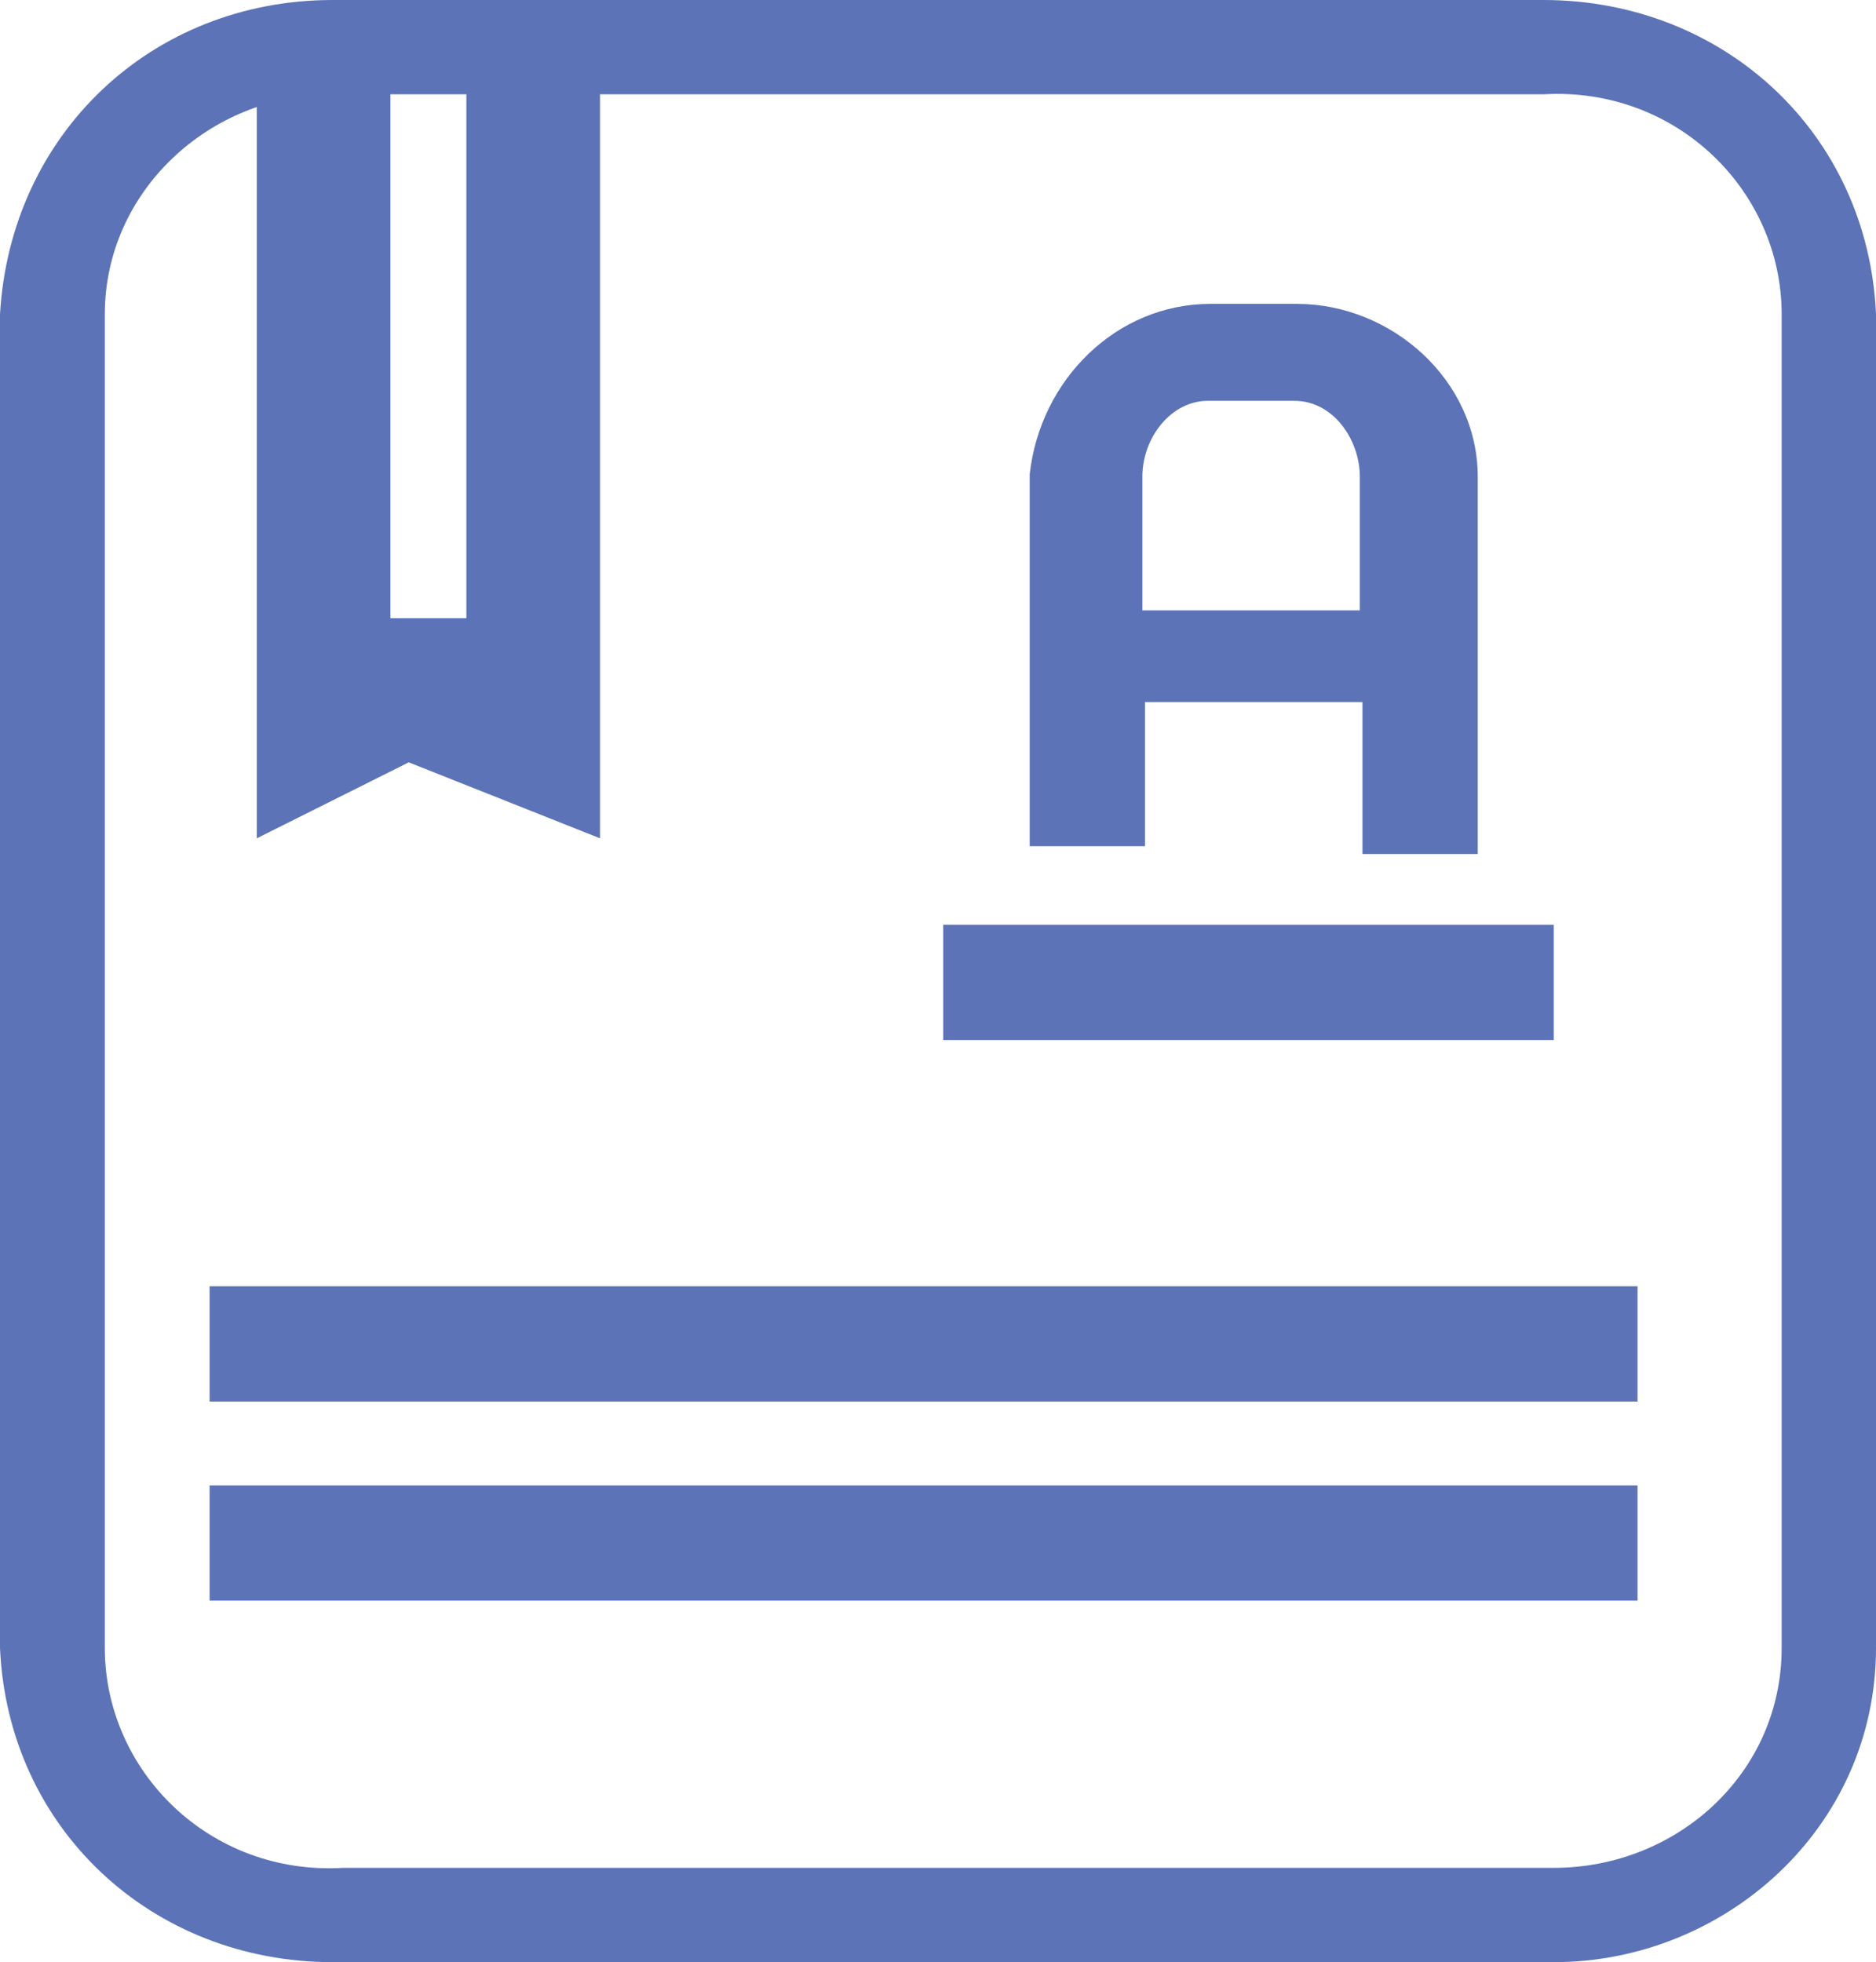
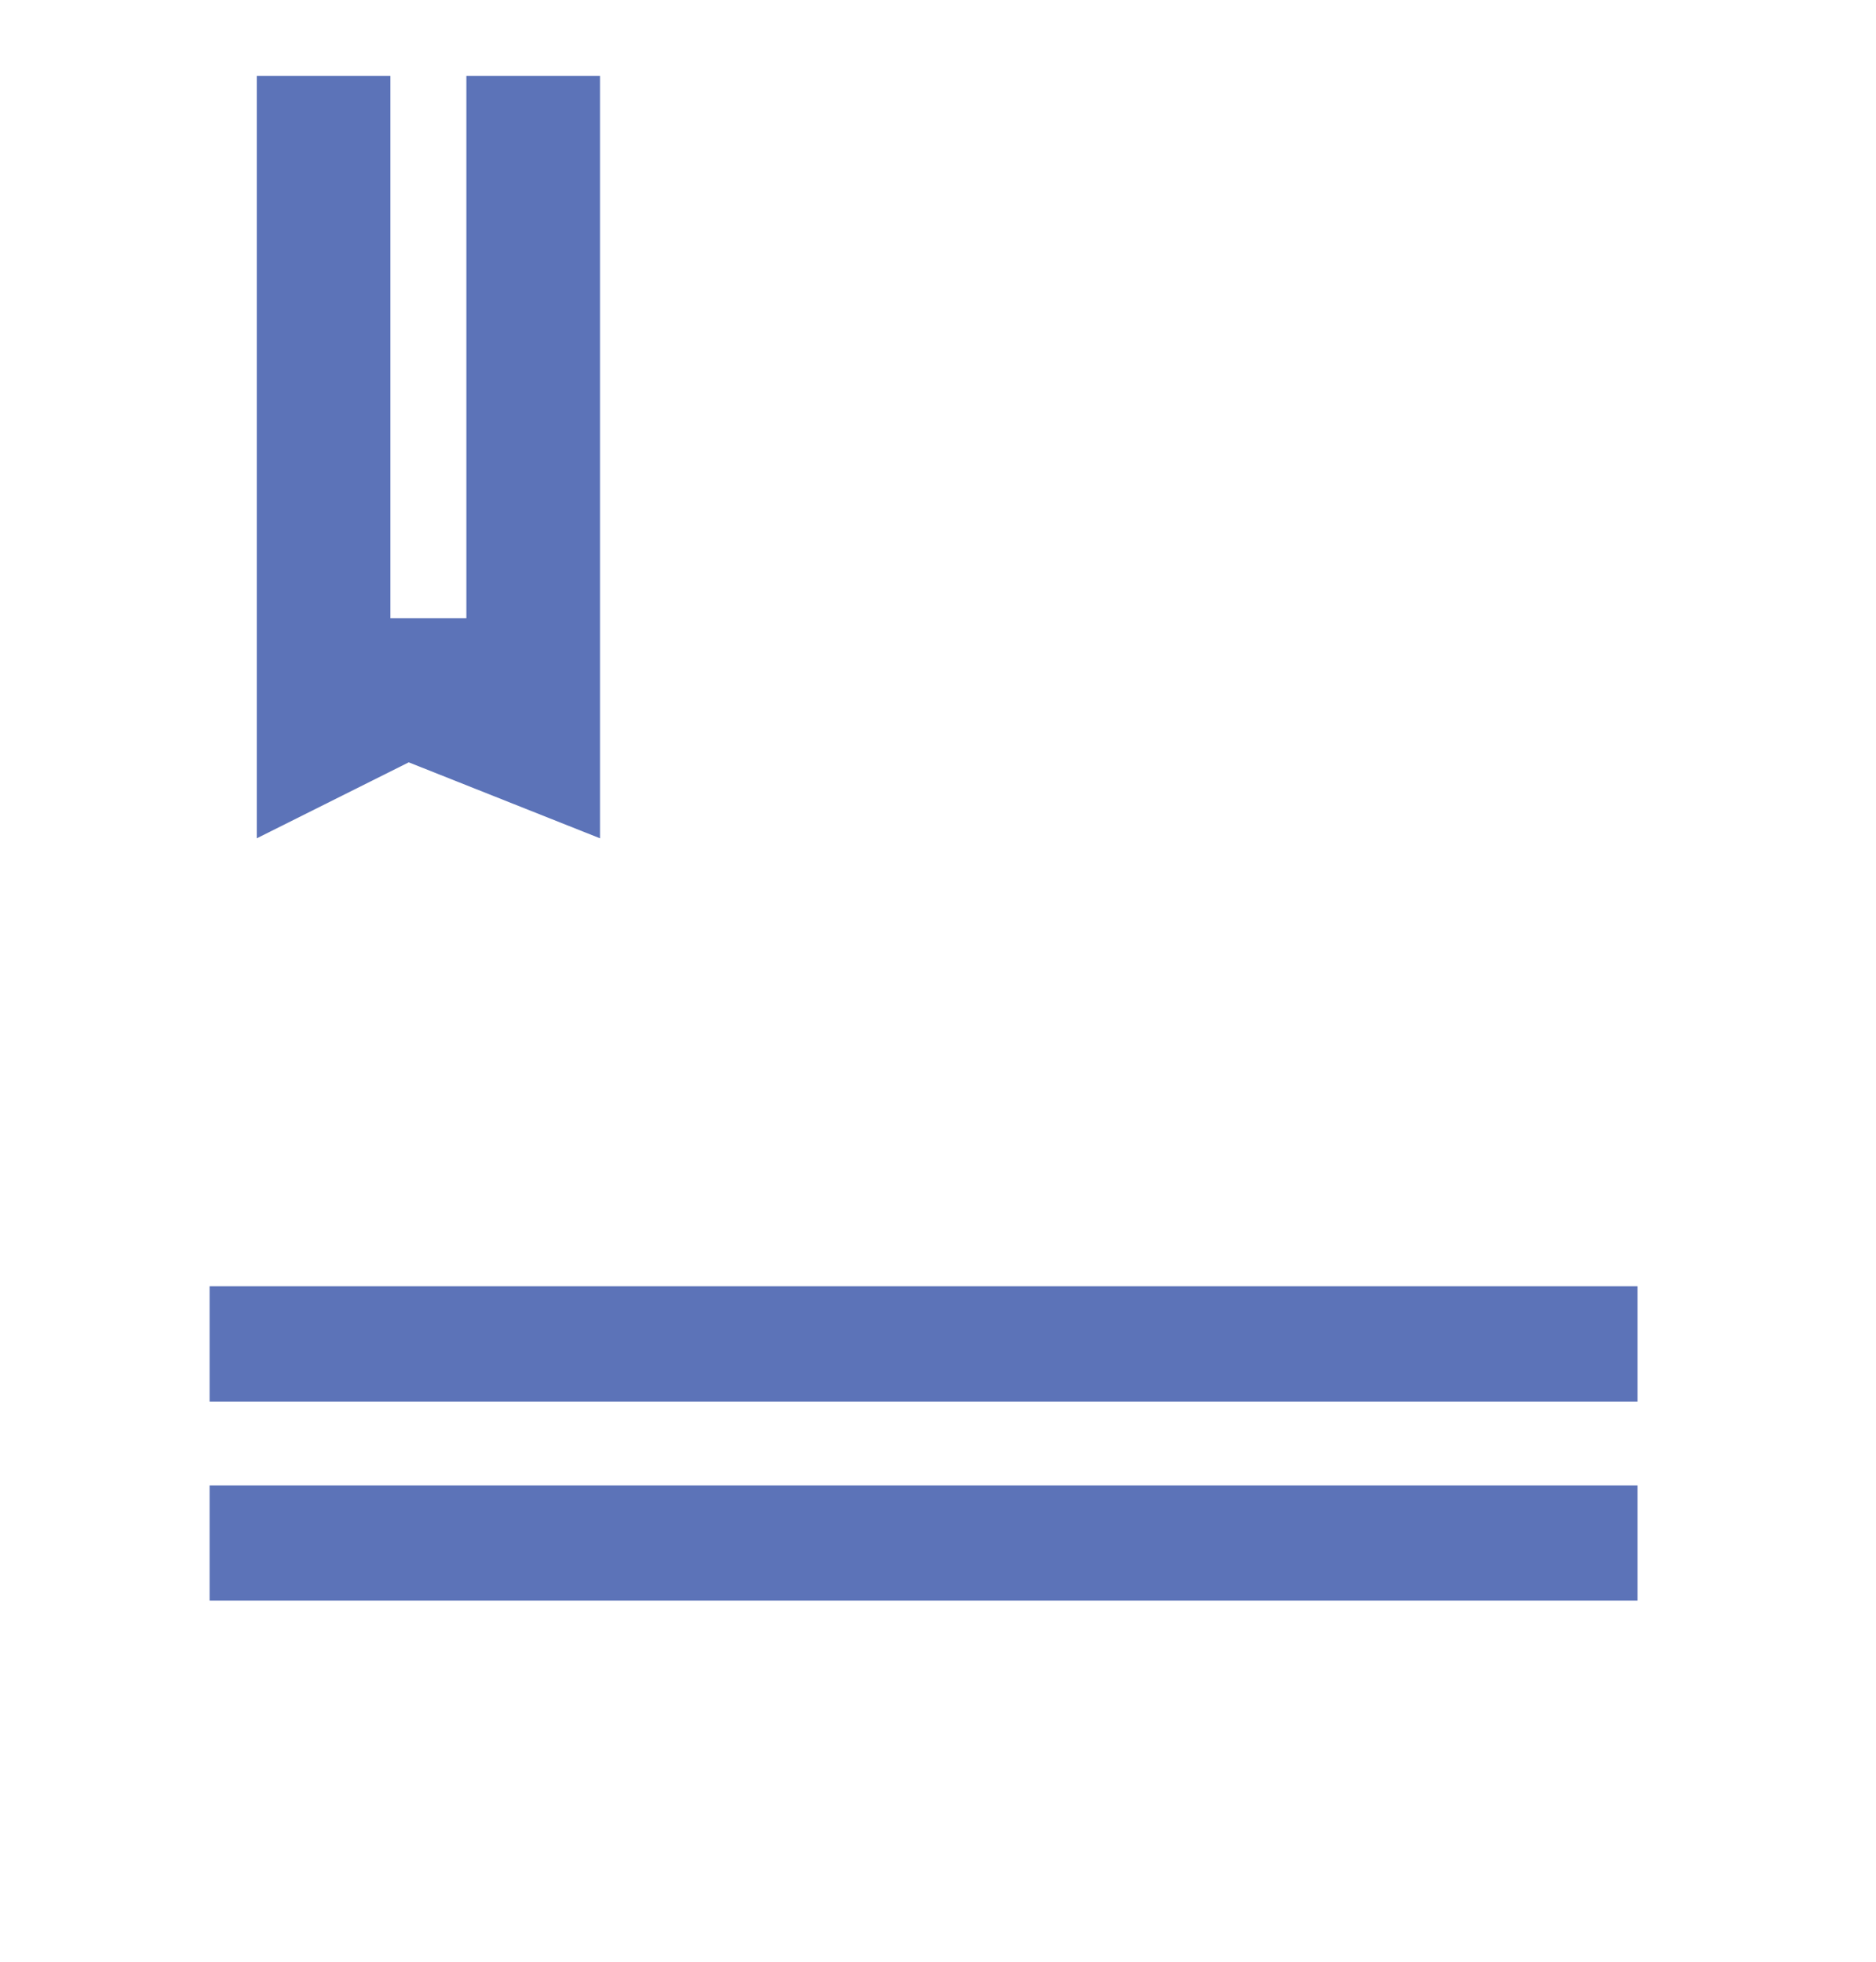
<svg xmlns="http://www.w3.org/2000/svg" version="1.1" id="Layer_1" x="0px" y="0px" viewBox="0 0 71.6 74.9" style="enable-background:new 0 0 71.6 74.9;" xml:space="preserve">
  <style type="text/css">
	.st0{fill:none;}
	.st1{fill:#5C73B8;}
</style>
-   <rect x="-4" y="-2.5" class="st0" width="80" height="80" />
  <g id="Group_18616">
    <rect id="Rectangle_27214" x="8" y="49.1" class="st1" width="54.5" height="4.4" />
-     <rect id="Rectangle_27215" x="36" y="35.3" class="st1" width="23.3" height="4.4" />
    <rect id="Rectangle_27216" x="8" y="56.7" class="st1" width="54.5" height="4.4" />
    <path id="Path_5042" class="st1" d="M9.8,2.9h5.1v20.7h2.9V2.9h5.1V32l-7.3-2.9L9.8,32V2.9z" />
    <g id="Group_18502">
      <g id="Group_18585">
-         <path id="Path_5043" class="st1" d="M49.5,11.6h-3.3c-3.6,0-6.5,2.9-6.9,6.5v14.2h4.4v-5.5H52v5.8h4.4V18.2     C56.4,14.5,53.1,11.6,49.5,11.6 M43.6,23.3v-5.1c0-1.5,1.1-2.9,2.5-2.9h3.3c1.5,0,2.5,1.5,2.5,2.9v5.1H43.6z" />
-         <path id="Path_5044" class="st1" d="M59.3,74.9H12.7c-6.9,0-12.4-5.1-12.7-12V12C0.4,5.1,5.8,0,12.7,0h46.2     c6.9,0,12.4,5.1,12.7,12v50.9C71.6,69.8,65.8,74.9,59.3,74.9 M12.7,3.6C8,3.6,4,7.3,4,12v50.9c0,4.7,4,8.7,9.1,8.4h46.2     c4.7,0,8.7-3.6,8.7-8.4V12c0-4.7-4-8.7-9.1-8.4H12.7z" />
-       </g>
+         </g>
    </g>
  </g>
</svg>